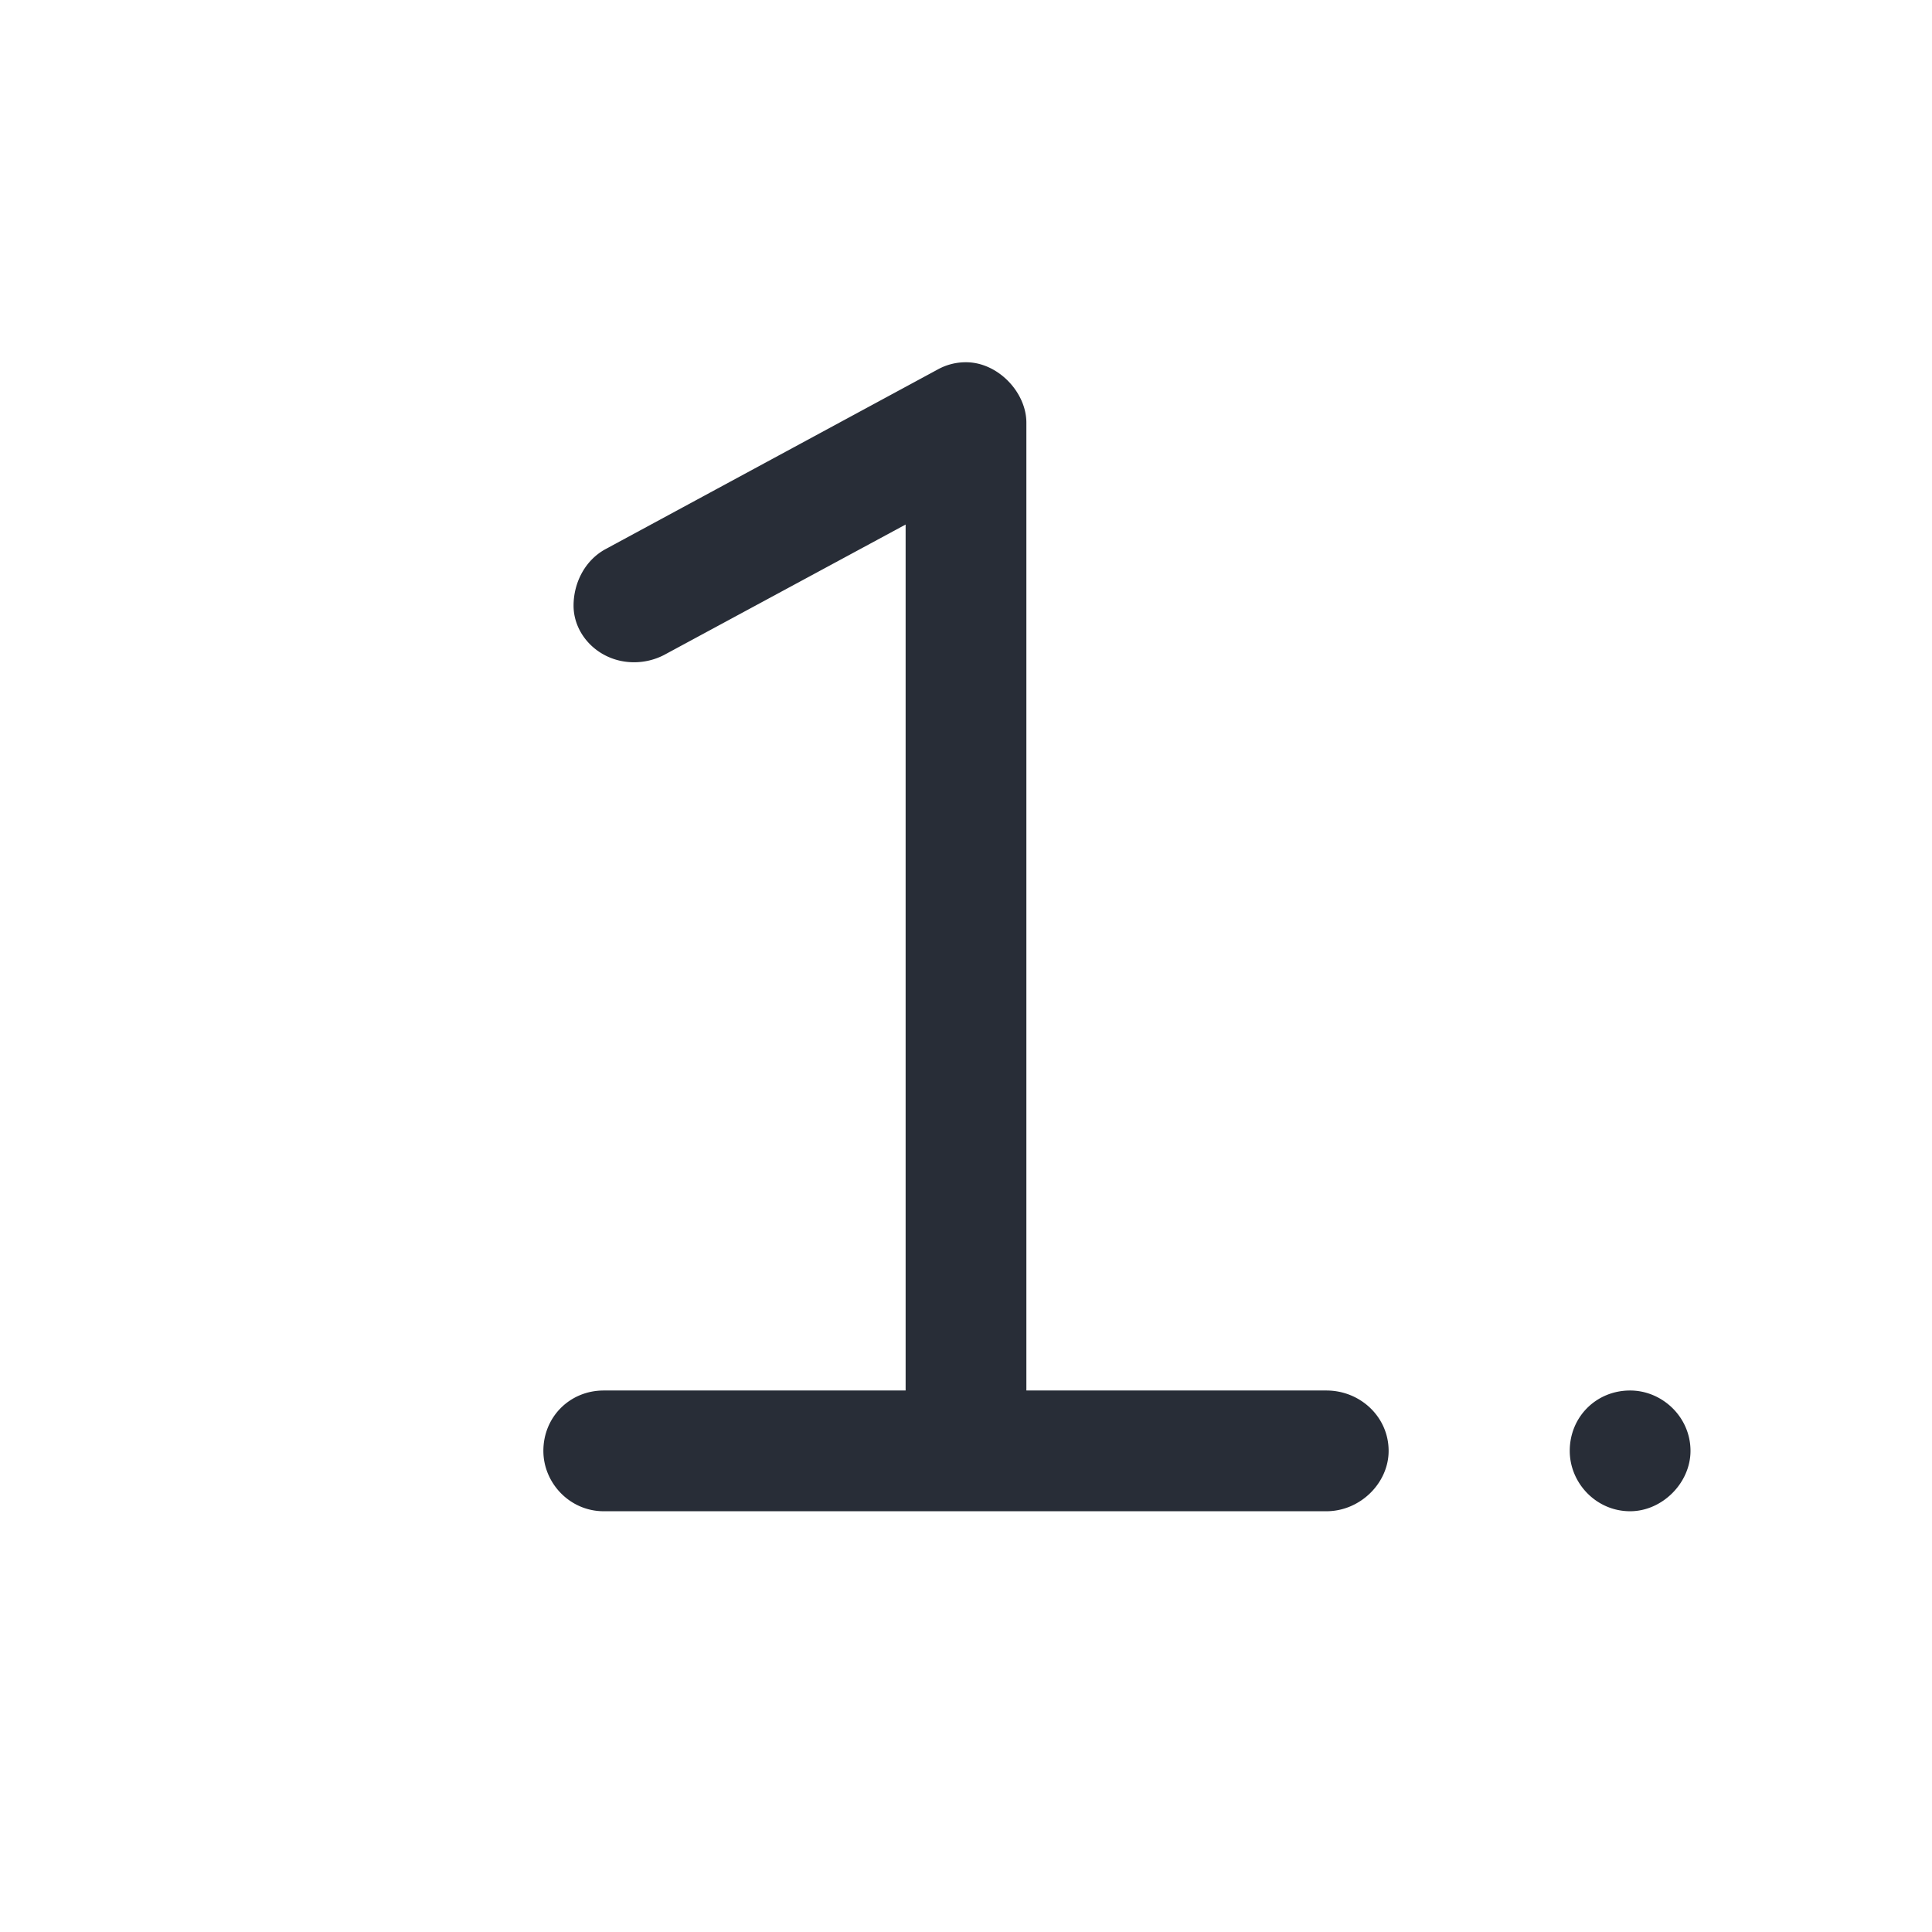
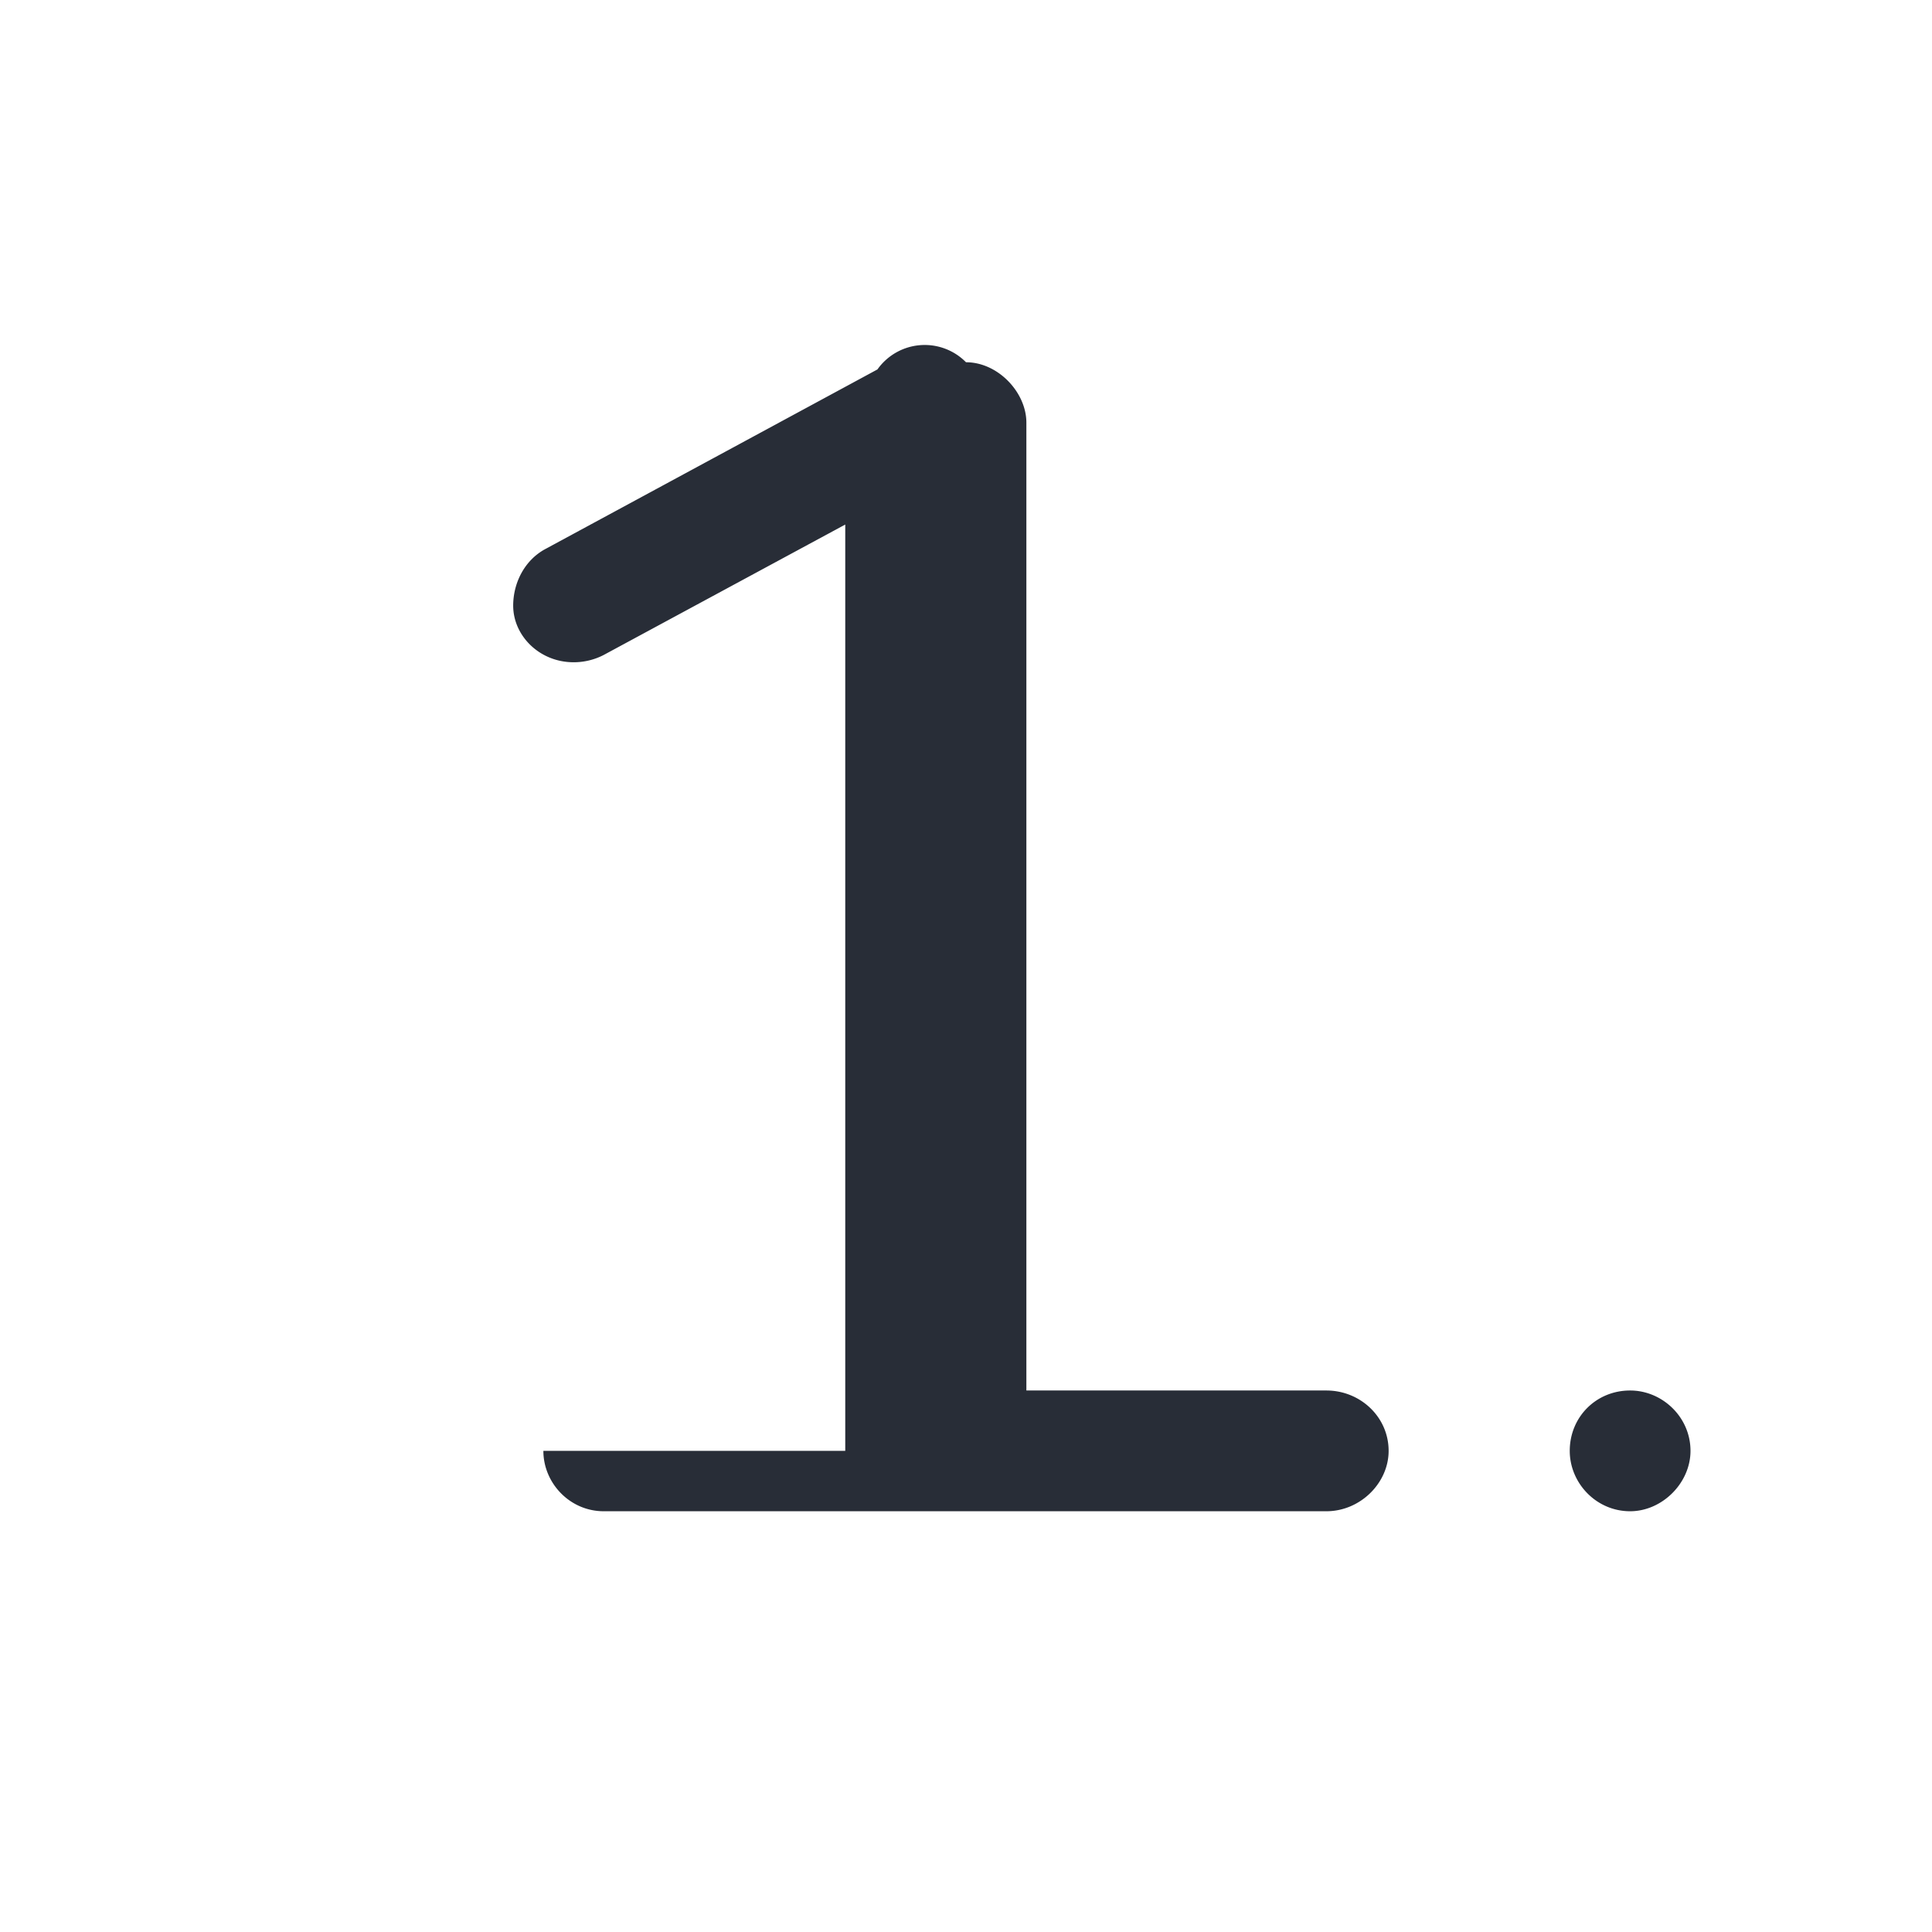
<svg xmlns="http://www.w3.org/2000/svg" id="journey-1st-class-32" width="32" height="32" viewBox="0 0 32 32">
  <g fill="none" fill-rule="evenodd" class="symbols">
    <g fill="#282D37" class="1st-class">
-       <path d="M9 24.031c0-.562.438-1 1-1h5V8.688l-4.002 2.161a1.08 1.08 0 0 1-.498.12c-.563 0-1-.438-1-.938 0-.375.187-.75.53-.936l5.503-2.976A.96.96 0 0 1 16 6c.531 0 1 .5 1 1v16.031h4.969c.562 0 1.031.438 1.031 1 0 .532-.469 1-1.031 1H10c-.563 0-1-.468-1-1Zm17 0c0-.562.438-1 1-1 .531 0 1 .438 1 1 0 .532-.469 1-1 1-.563 0-1-.468-1-1Z" class="color" />
+       <path d="M9 24.031h5V8.688l-4.002 2.161a1.08 1.08 0 0 1-.498.12c-.563 0-1-.438-1-.938 0-.375.187-.75.53-.936l5.503-2.976A.96.96 0 0 1 16 6c.531 0 1 .5 1 1v16.031h4.969c.562 0 1.031.438 1.031 1 0 .532-.469 1-1.031 1H10c-.563 0-1-.468-1-1Zm17 0c0-.562.438-1 1-1 .531 0 1 .438 1 1 0 .532-.469 1-1 1-.563 0-1-.468-1-1Z" class="color" />
    </g>
  </g>
</svg>